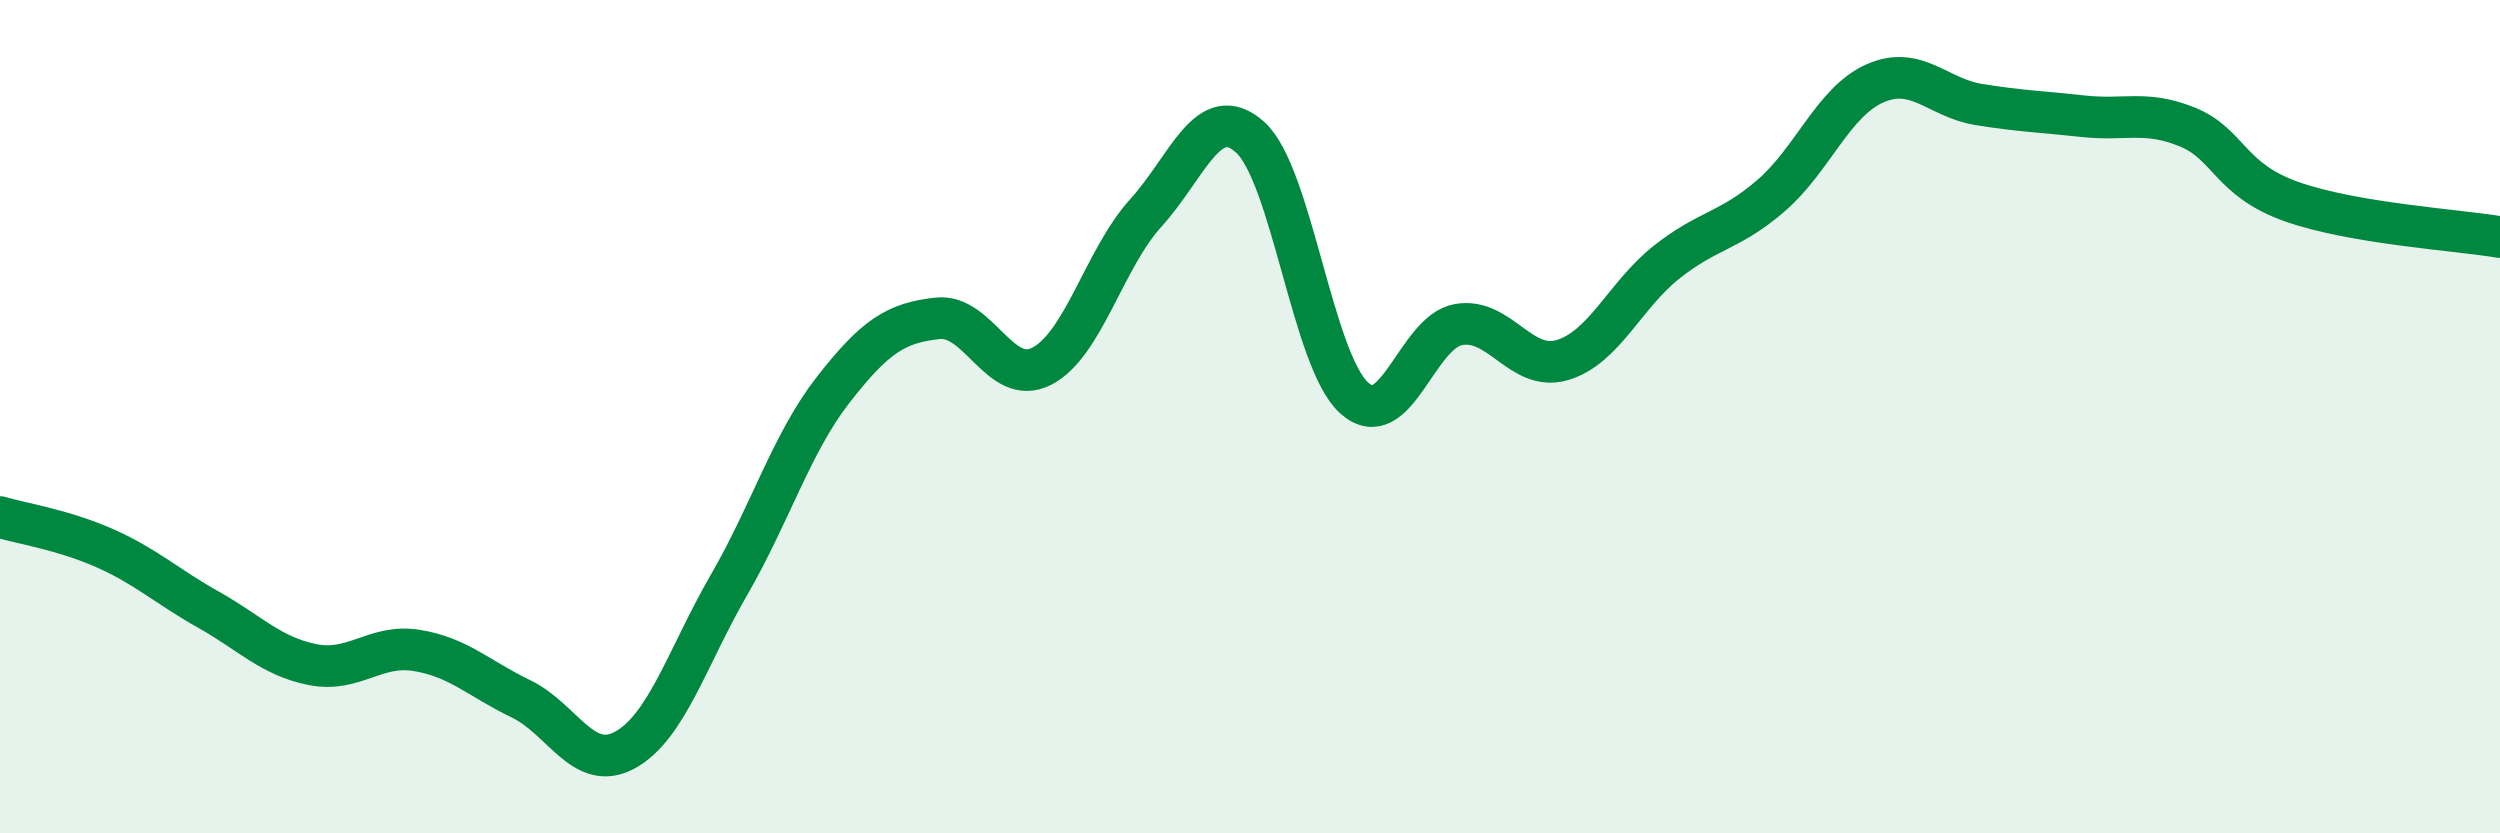
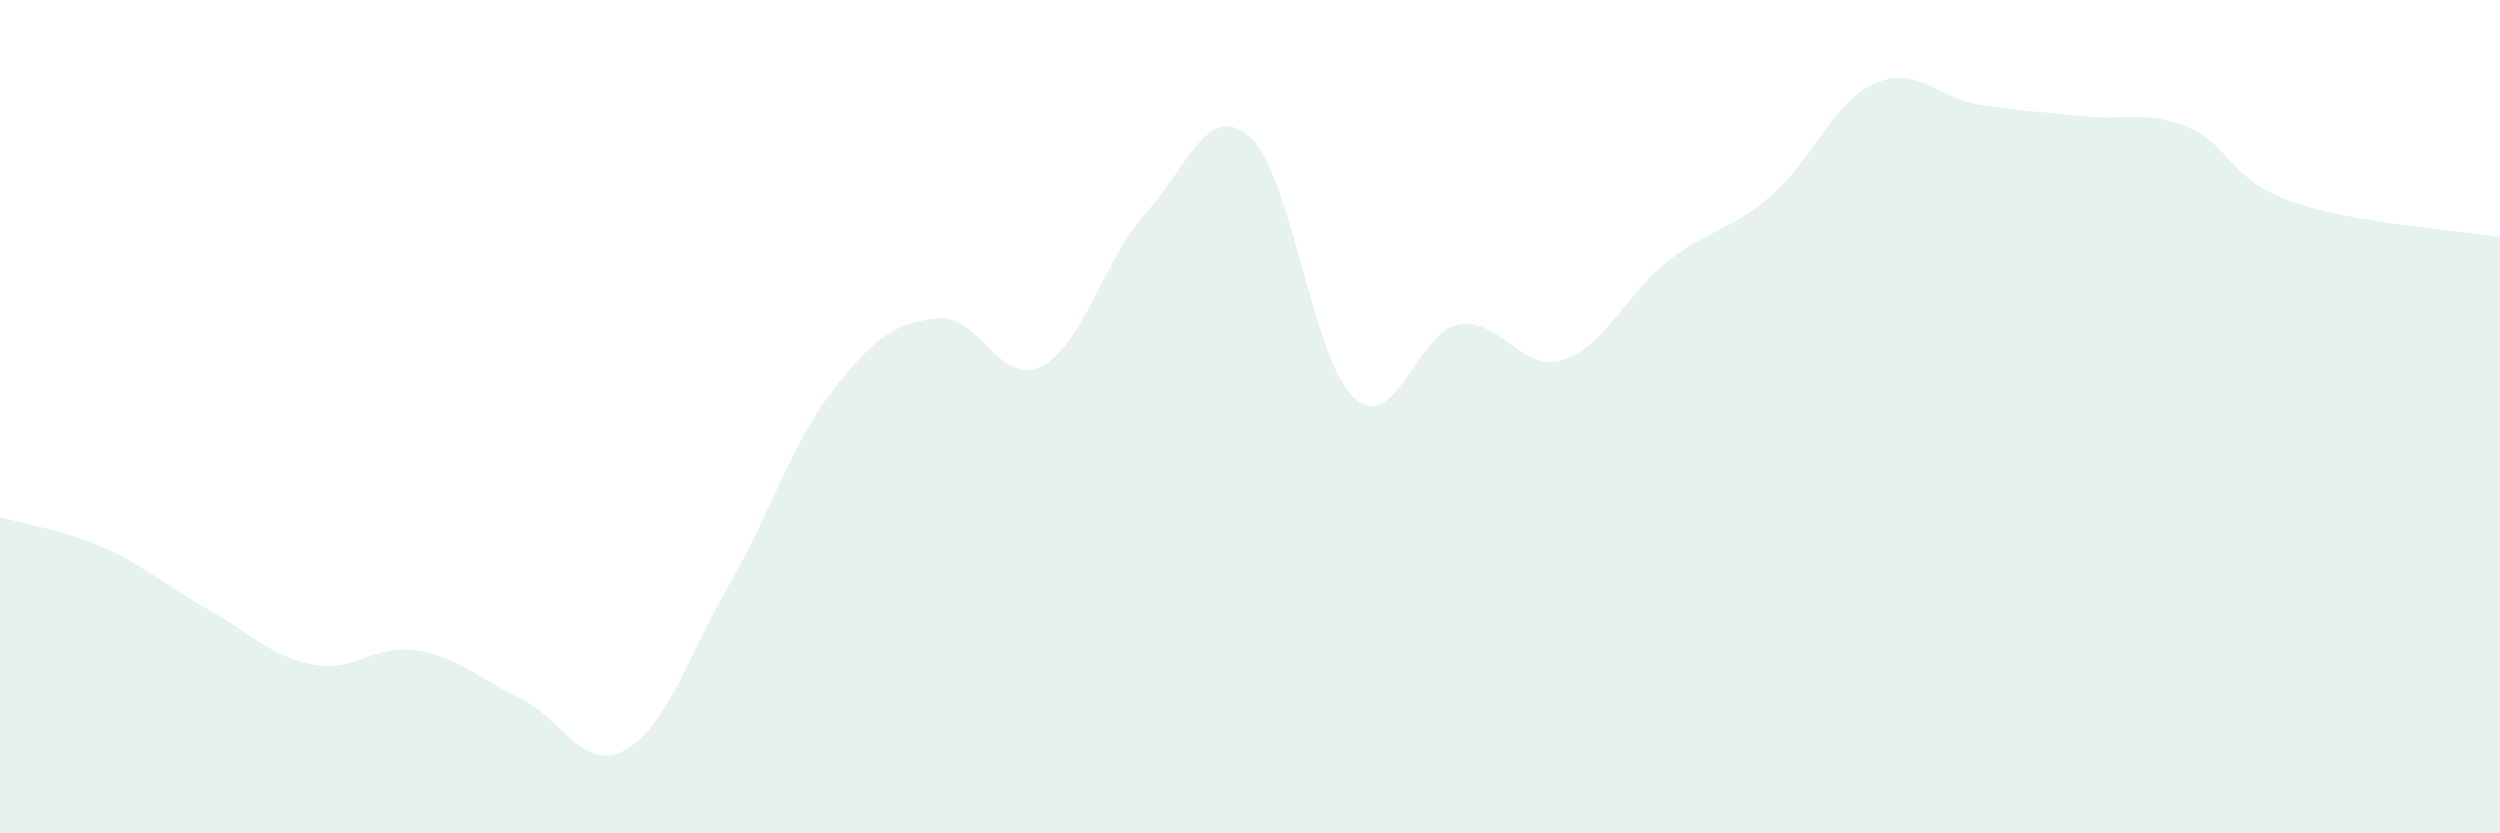
<svg xmlns="http://www.w3.org/2000/svg" width="60" height="20" viewBox="0 0 60 20">
  <path d="M 0,12.41 C 0.5,12.56 1.5,12.71 2.5,13.15 C 3.5,13.59 4,14.07 5,14.63 C 6,15.19 6.5,15.75 7.5,15.95 C 8.5,16.15 9,15.45 10,15.61 C 11,15.77 11.5,16.29 12.5,16.77 C 13.5,17.25 14,18.55 15,18 C 16,17.45 16.5,15.76 17.5,14.03 C 18.5,12.3 19,10.63 20,9.35 C 21,8.07 21.5,7.75 22.5,7.64 C 23.5,7.53 24,9.3 25,8.79 C 26,8.28 26.5,6.21 27.5,5.11 C 28.5,4.01 29,2.4 30,3.29 C 31,4.18 31.5,8.65 32.5,9.55 C 33.5,10.45 34,7.97 35,7.79 C 36,7.61 36.5,8.94 37.5,8.64 C 38.5,8.34 39,7.08 40,6.29 C 41,5.5 41.5,5.56 42.5,4.7 C 43.5,3.84 44,2.44 45,2 C 46,1.56 46.5,2.35 47.5,2.51 C 48.5,2.67 49,2.68 50,2.79 C 51,2.9 51.5,2.64 52.5,3.05 C 53.5,3.46 53.5,4.31 55,4.84 C 56.5,5.37 59,5.52 60,5.69L60 20L0 20Z" fill="#008740" opacity="0.1" stroke-linecap="round" stroke-linejoin="round" />
-   <path d="M 0,12.41 C 0.5,12.56 1.5,12.71 2.5,13.15 C 3.5,13.59 4,14.07 5,14.63 C 6,15.19 6.5,15.75 7.5,15.95 C 8.5,16.15 9,15.45 10,15.61 C 11,15.77 11.5,16.29 12.5,16.77 C 13.5,17.25 14,18.55 15,18 C 16,17.45 16.5,15.76 17.5,14.03 C 18.5,12.3 19,10.63 20,9.35 C 21,8.07 21.5,7.75 22.5,7.64 C 23.5,7.53 24,9.3 25,8.79 C 26,8.28 26.5,6.21 27.5,5.11 C 28.5,4.01 29,2.4 30,3.29 C 31,4.18 31.5,8.65 32.5,9.55 C 33.5,10.45 34,7.97 35,7.79 C 36,7.61 36.5,8.94 37.5,8.64 C 38.5,8.34 39,7.08 40,6.29 C 41,5.5 41.5,5.56 42.5,4.7 C 43.5,3.84 44,2.44 45,2 C 46,1.56 46.5,2.35 47.5,2.51 C 48.5,2.67 49,2.68 50,2.79 C 51,2.9 51.5,2.64 52.5,3.05 C 53.5,3.46 53.5,4.31 55,4.84 C 56.5,5.37 59,5.52 60,5.69" stroke="#008740" stroke-width="1" fill="none" stroke-linecap="round" stroke-linejoin="round" />
</svg>